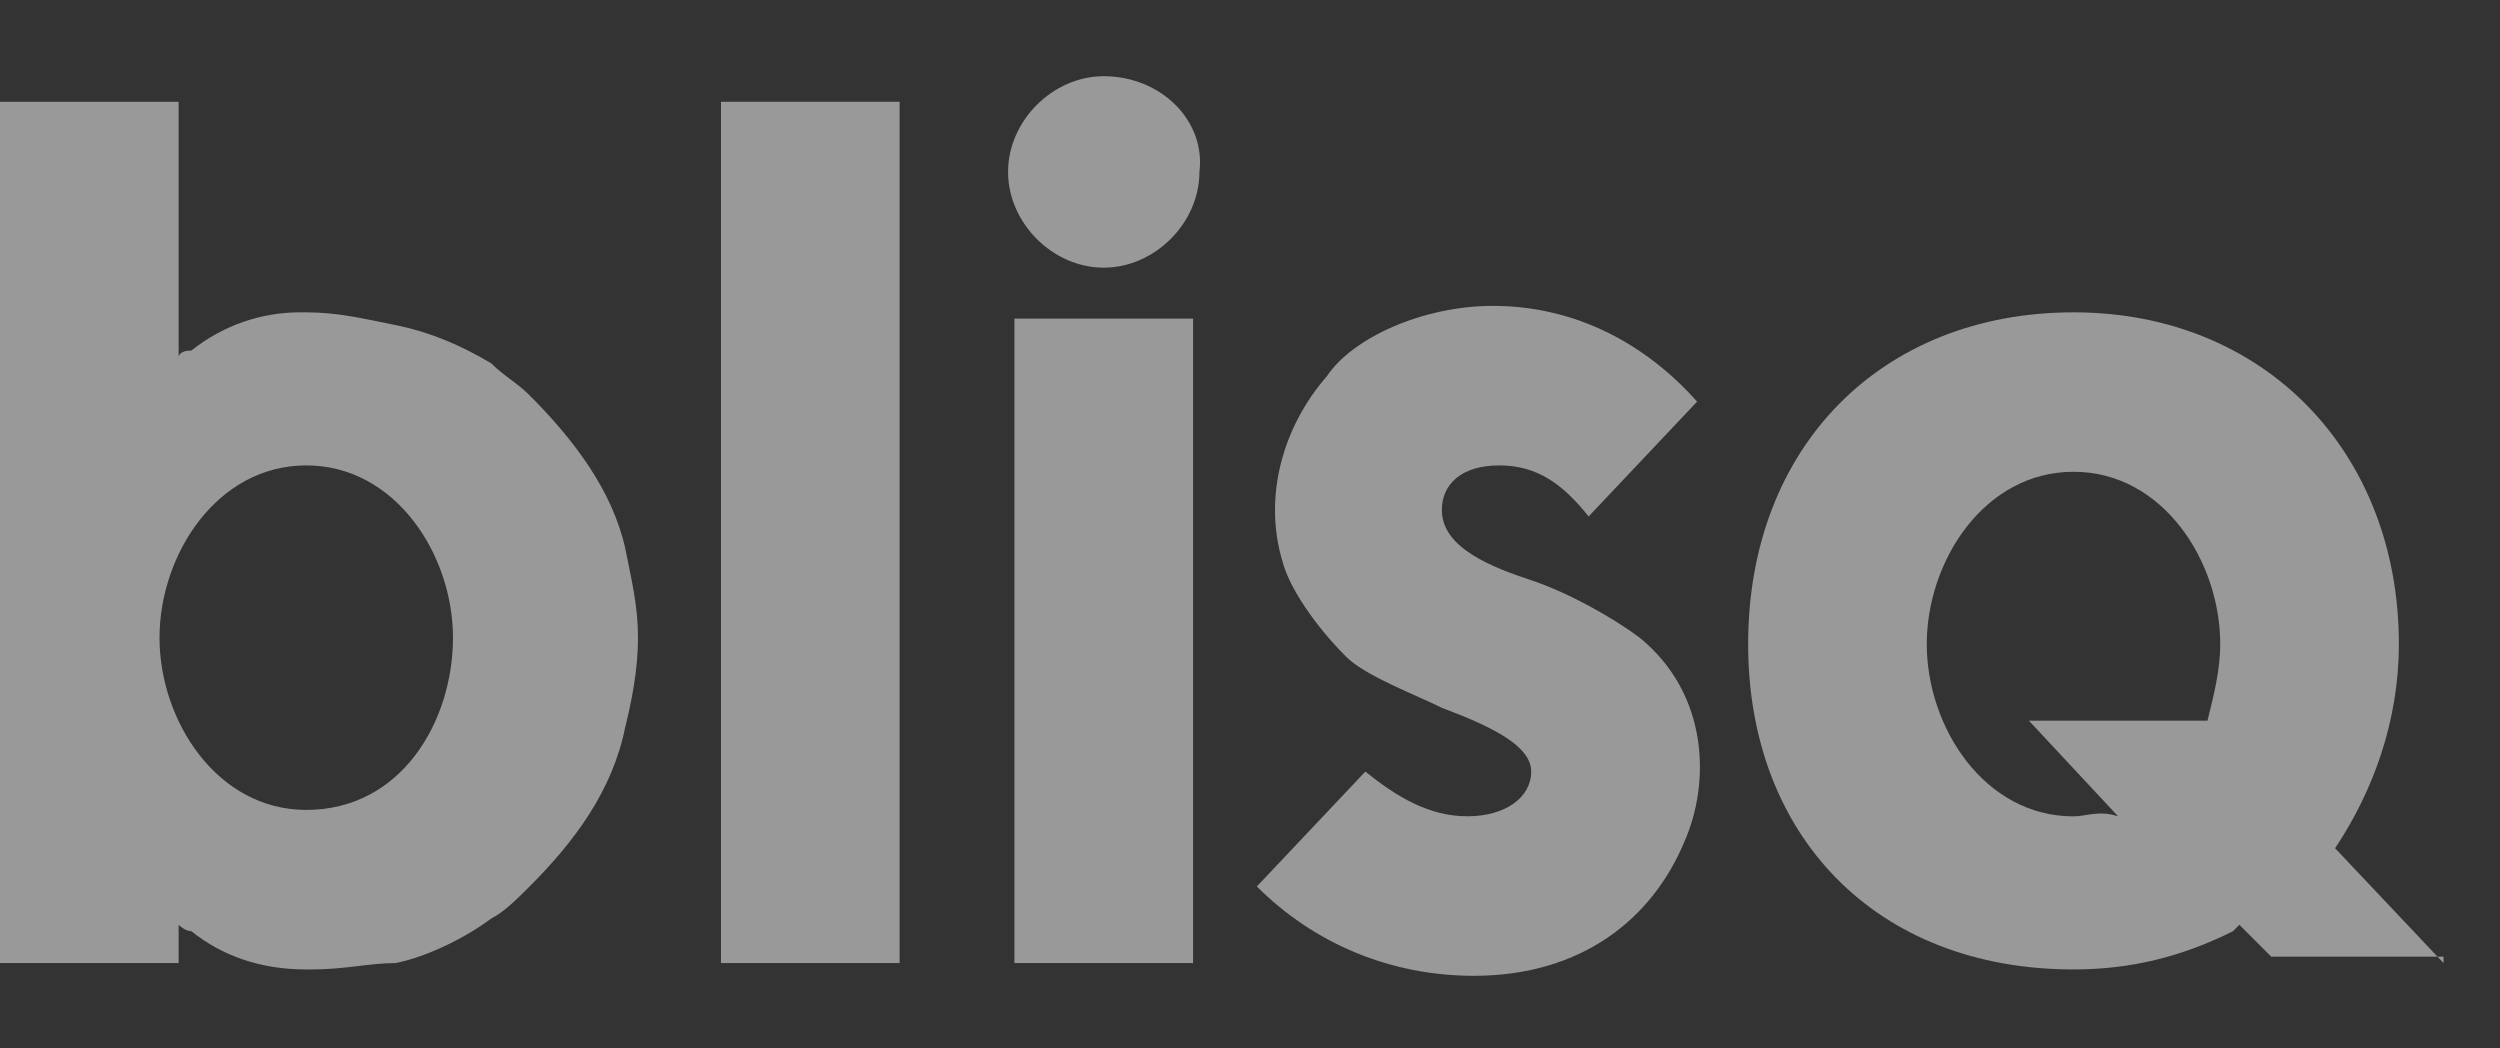
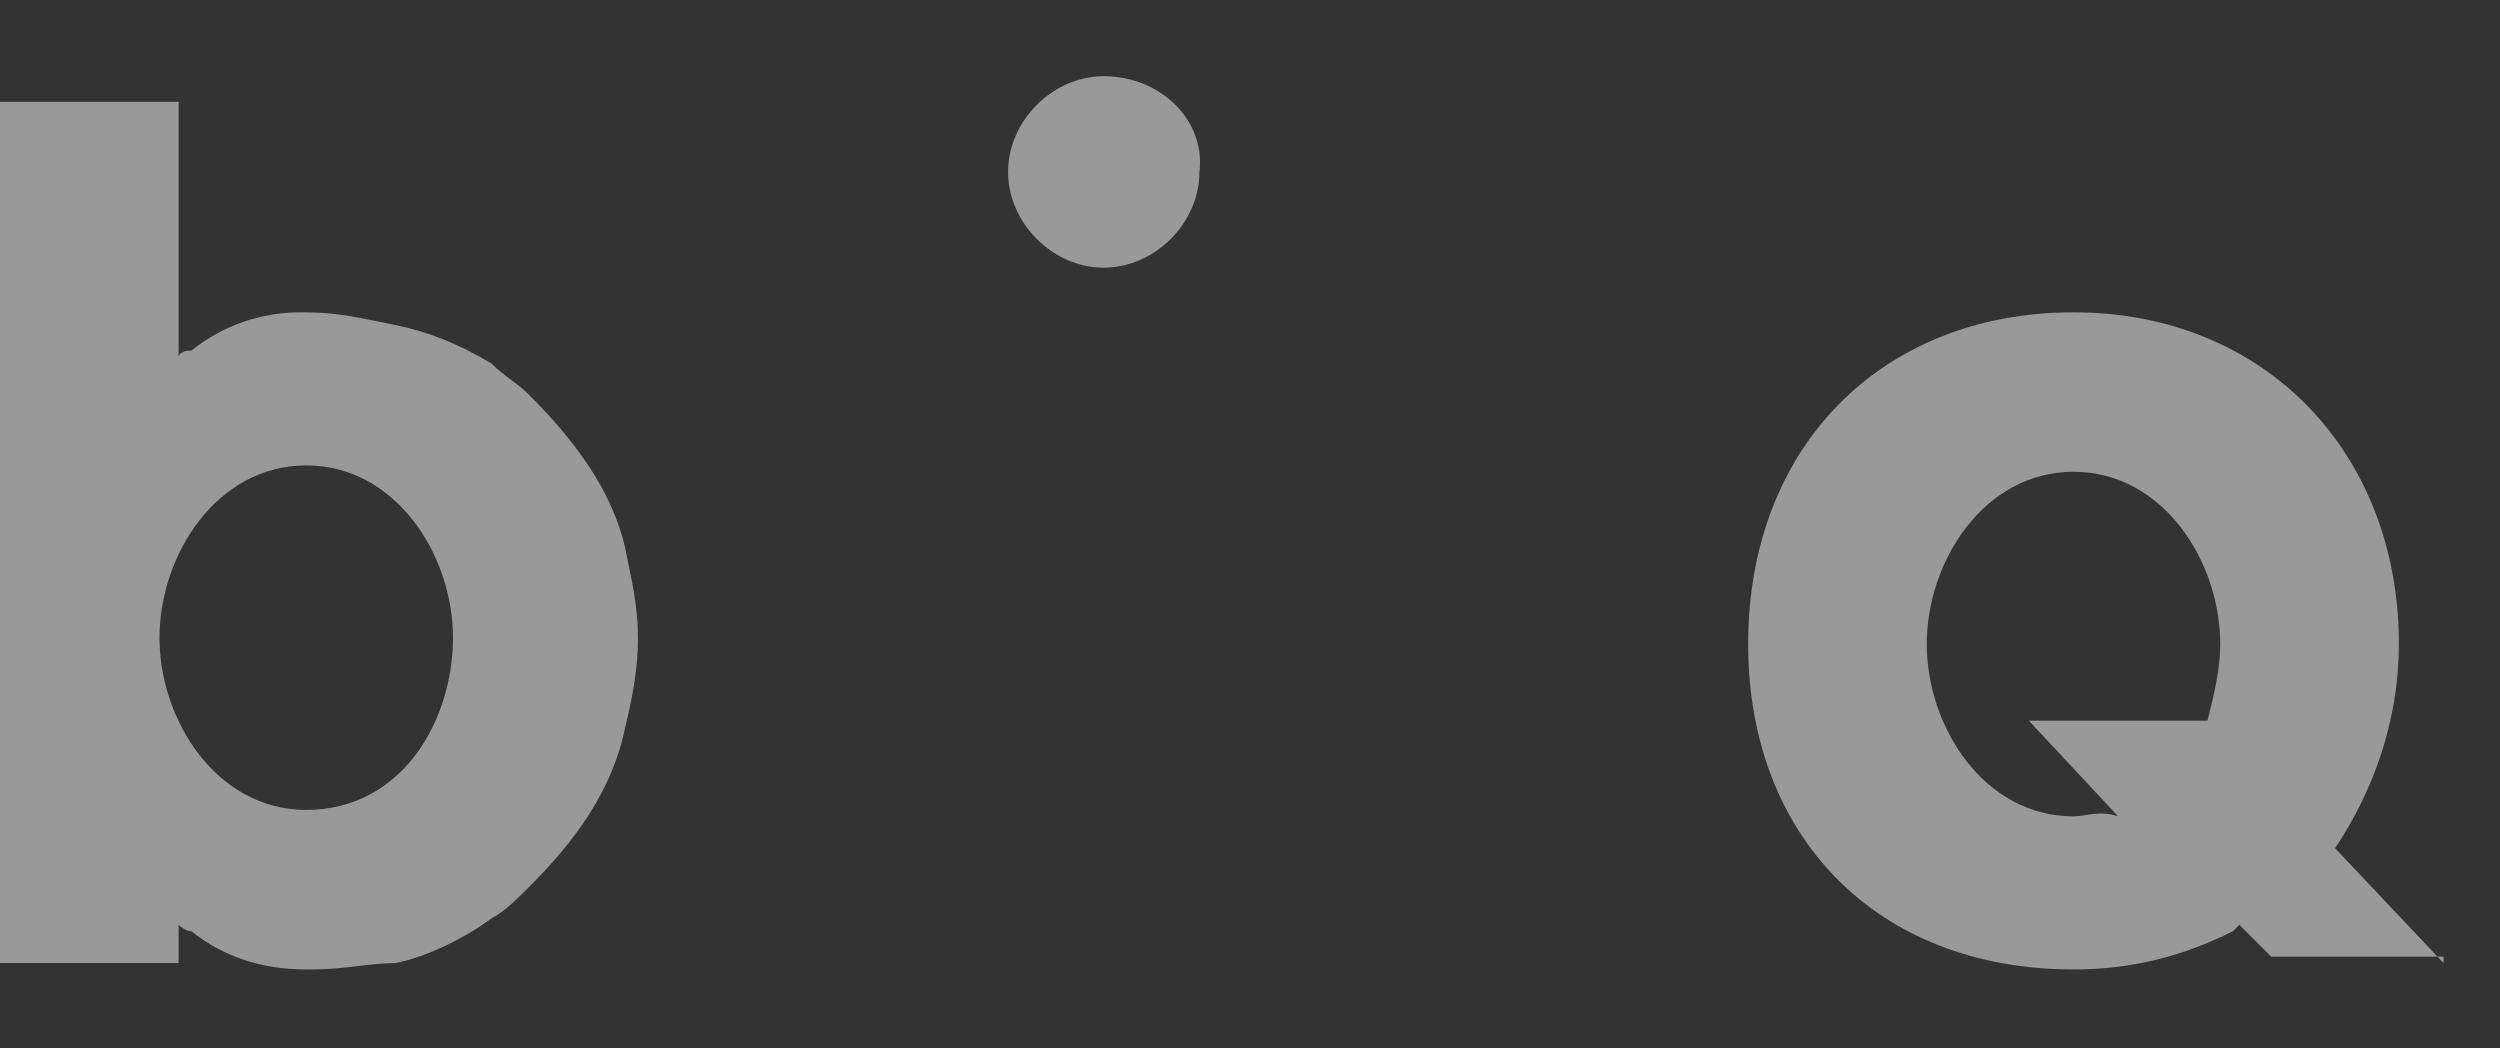
<svg xmlns="http://www.w3.org/2000/svg" width="31" height="13" viewBox="0 0 31 13" fill="none">
  <rect x="0" y="0" width="31" height="13" fill="#333333" stroke="none" />
  <path d="M30.3 11.942L28.955 10.518C29.43 9.806 29.746 8.936 29.746 7.987C29.746 5.613 28.085 3.873 25.712 3.873C23.338 3.873 21.677 5.534 21.677 7.987C21.677 10.36 23.259 12.021 25.712 12.021C26.424 12.021 27.056 11.863 27.689 11.547L27.768 11.467L28.164 11.863H30.3V11.942ZM25.712 10.123C24.604 10.123 23.892 9.015 23.892 7.987C23.892 6.958 24.604 5.85 25.712 5.85C26.819 5.85 27.531 6.958 27.531 7.987C27.531 8.303 27.452 8.619 27.373 8.936H25.158L26.265 10.123C26.028 10.043 25.87 10.123 25.712 10.123Z" fill="white" fill-opacity="0.5" />
-   <path d="M11.155 1.262H8.94V11.942H11.155V1.262Z" fill="white" fill-opacity="0.5" />
-   <path d="M14.794 3.951H12.579V11.942H14.794V3.951Z" fill="white" fill-opacity="0.5" />
  <path d="M13.686 0.945C13.053 0.945 12.5 1.499 12.5 2.132C12.5 2.765 13.053 3.319 13.686 3.319C14.319 3.319 14.873 2.765 14.873 2.132C14.952 1.499 14.398 0.945 13.686 0.945Z" fill="white" fill-opacity="0.5" />
  <path d="M6.566 4.901C6.408 4.743 6.25 4.664 6.092 4.506C5.696 4.268 5.301 4.11 4.905 4.031C4.509 3.952 4.193 3.873 3.797 3.873H3.718C3.244 3.873 2.769 4.031 2.373 4.347C2.215 4.347 2.215 4.427 2.215 4.427V4.11V1.262H0V7.987V11.942H2.215V11.468C2.215 11.468 2.294 11.547 2.373 11.547C2.769 11.863 3.244 12.021 3.797 12.021H3.877C4.272 12.021 4.589 11.942 4.905 11.942C5.301 11.863 5.775 11.626 6.092 11.389C6.25 11.309 6.408 11.151 6.566 10.993C7.12 10.439 7.595 9.806 7.753 9.015C7.832 8.699 7.911 8.303 7.911 7.908C7.911 7.512 7.832 7.196 7.753 6.8C7.595 6.088 7.12 5.455 6.566 4.901ZM3.797 10.043C2.69 10.043 1.978 8.936 1.978 7.908C1.978 6.879 2.69 5.771 3.797 5.771C4.905 5.771 5.617 6.879 5.617 7.908C5.617 8.936 4.984 10.043 3.797 10.043Z" fill="white" fill-opacity="0.5" />
-   <path d="M20.332 7.907C20.015 7.67 19.462 7.353 18.987 7.195C18.512 7.037 17.879 6.799 17.879 6.325C17.879 6.008 18.117 5.771 18.591 5.771C19.066 5.771 19.383 6.008 19.699 6.404L21.044 4.98C20.411 4.268 19.541 3.793 18.512 3.793C17.642 3.793 16.772 4.189 16.455 4.663C15.902 5.296 15.664 6.166 15.902 6.958C15.981 7.274 16.297 7.749 16.693 8.144C16.93 8.382 17.563 8.619 17.879 8.777C18.512 9.014 18.987 9.252 18.987 9.568C18.987 9.885 18.671 10.122 18.196 10.122C17.721 10.122 17.326 9.885 16.93 9.568L15.585 10.992C16.297 11.704 17.246 12.1 18.275 12.1C19.62 12.1 20.49 11.388 20.886 10.438C21.202 9.727 21.202 8.619 20.332 7.907Z" fill="white" fill-opacity="0.5" />
</svg>